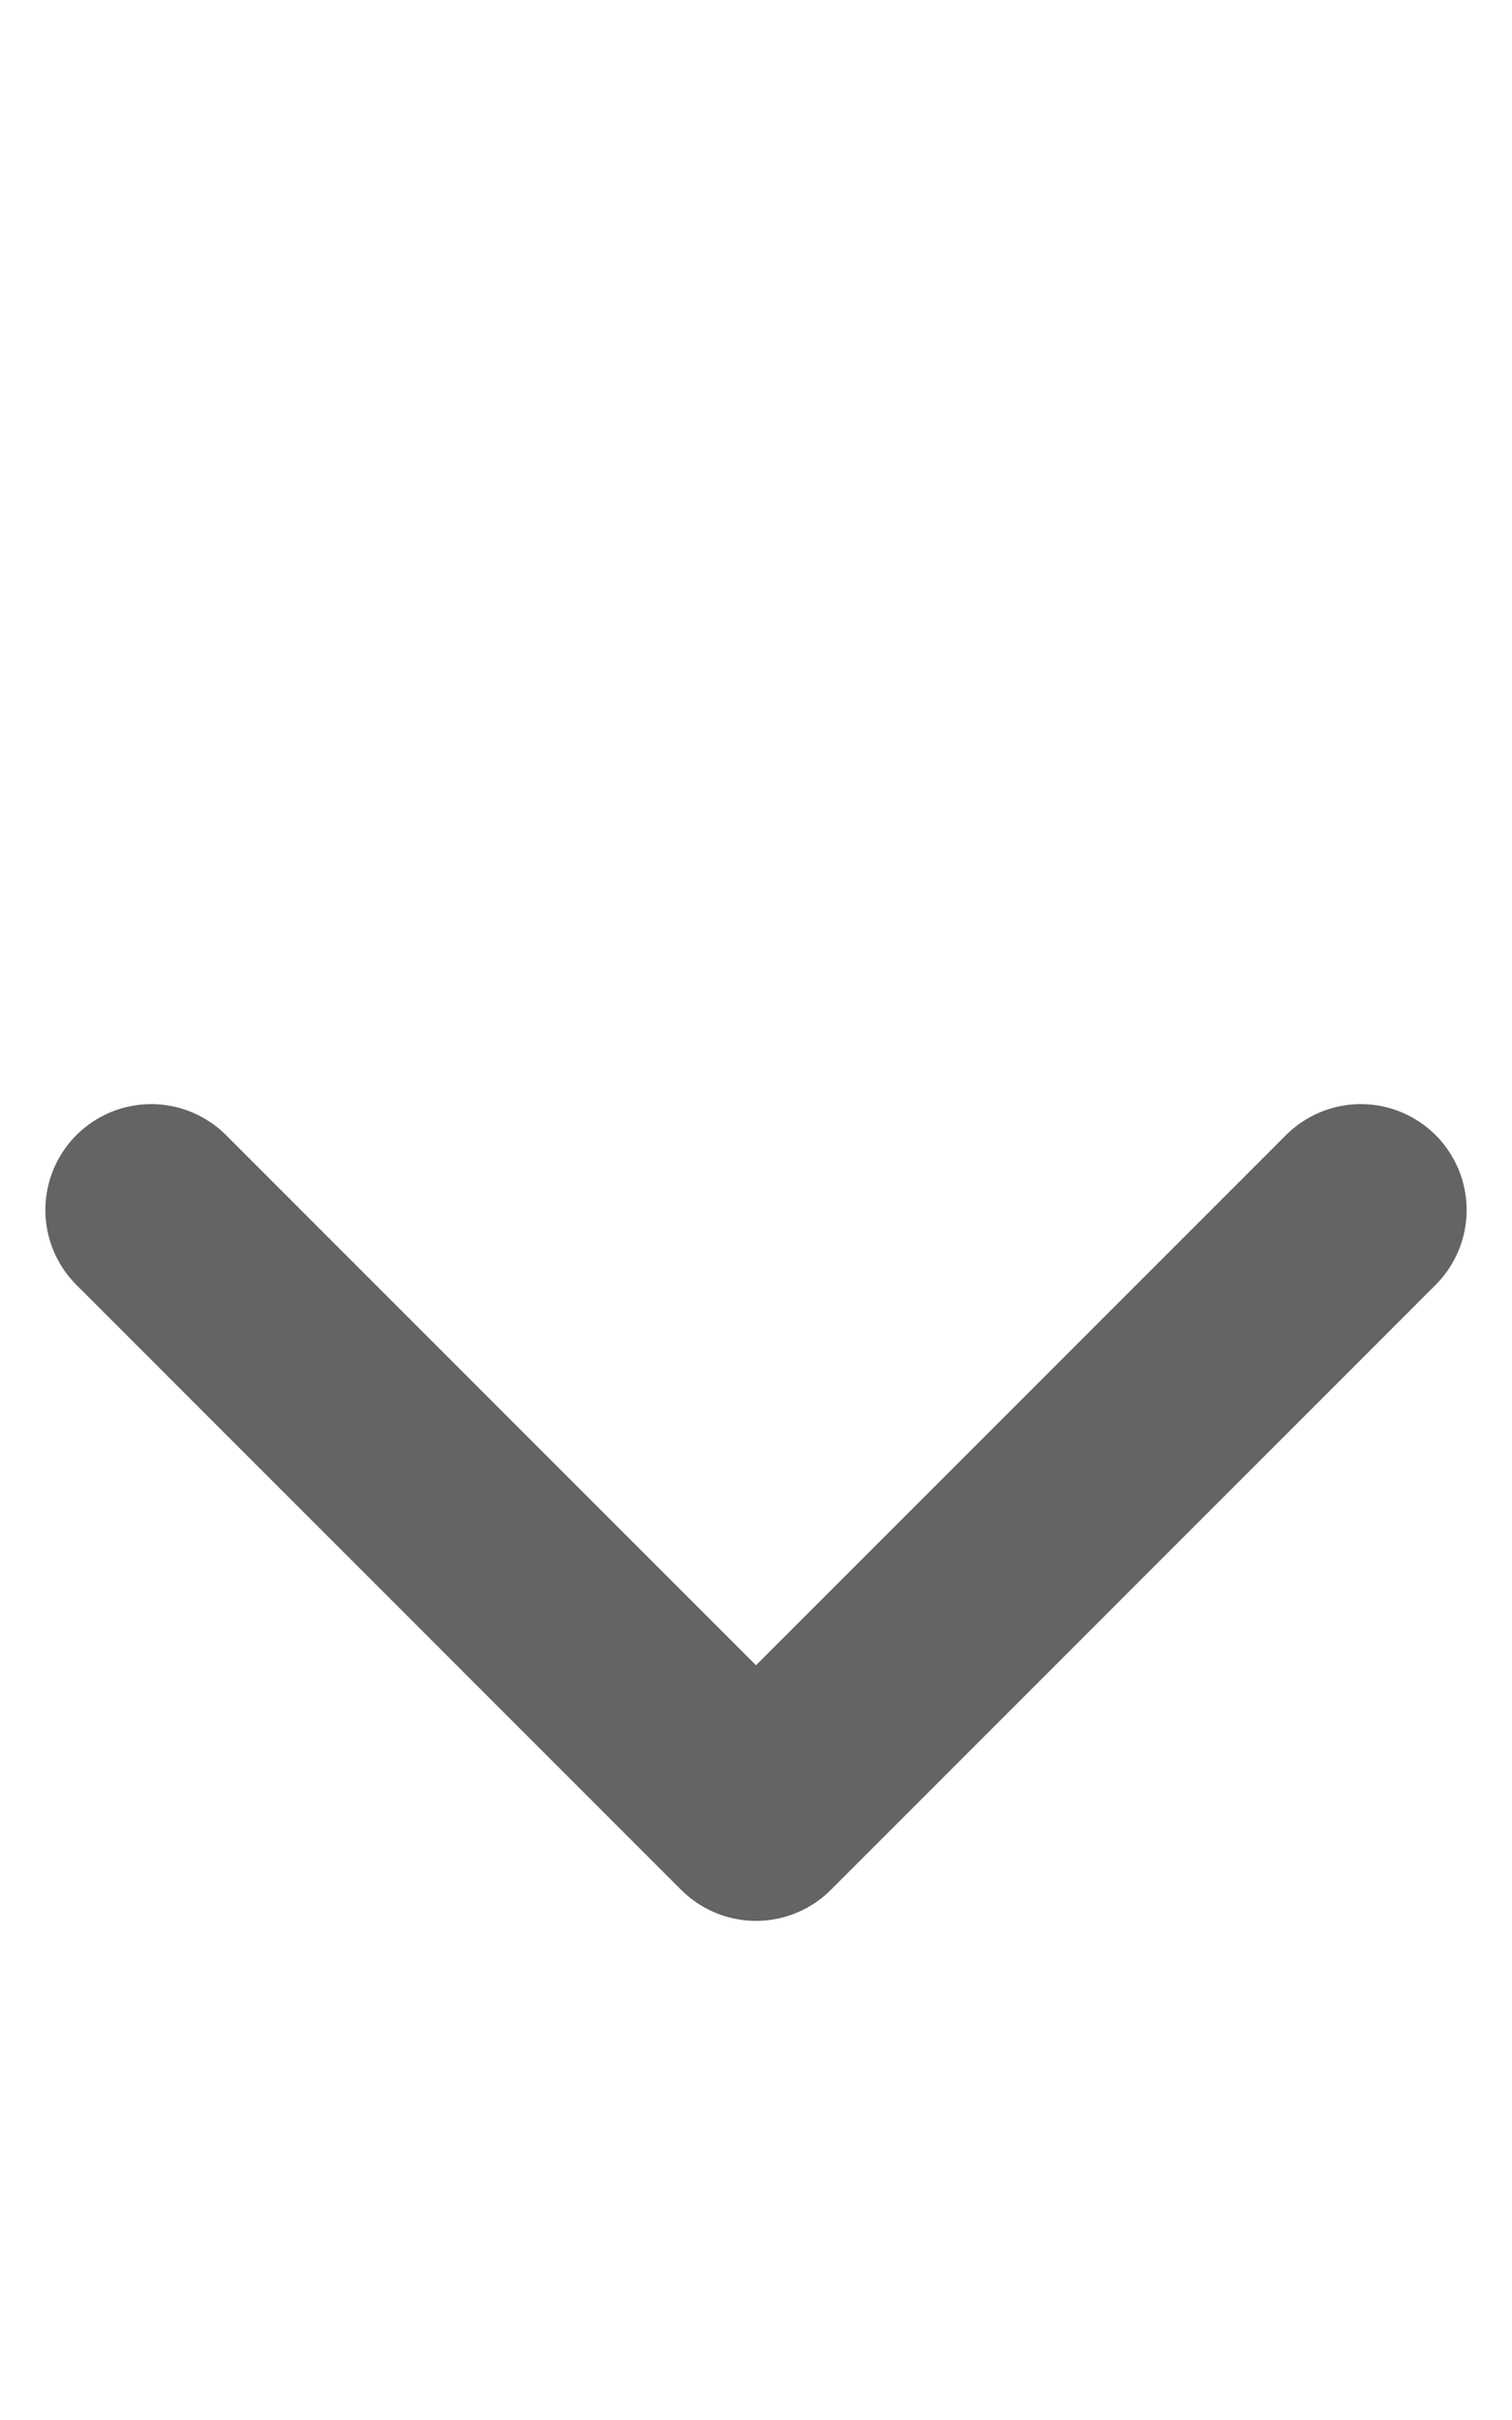
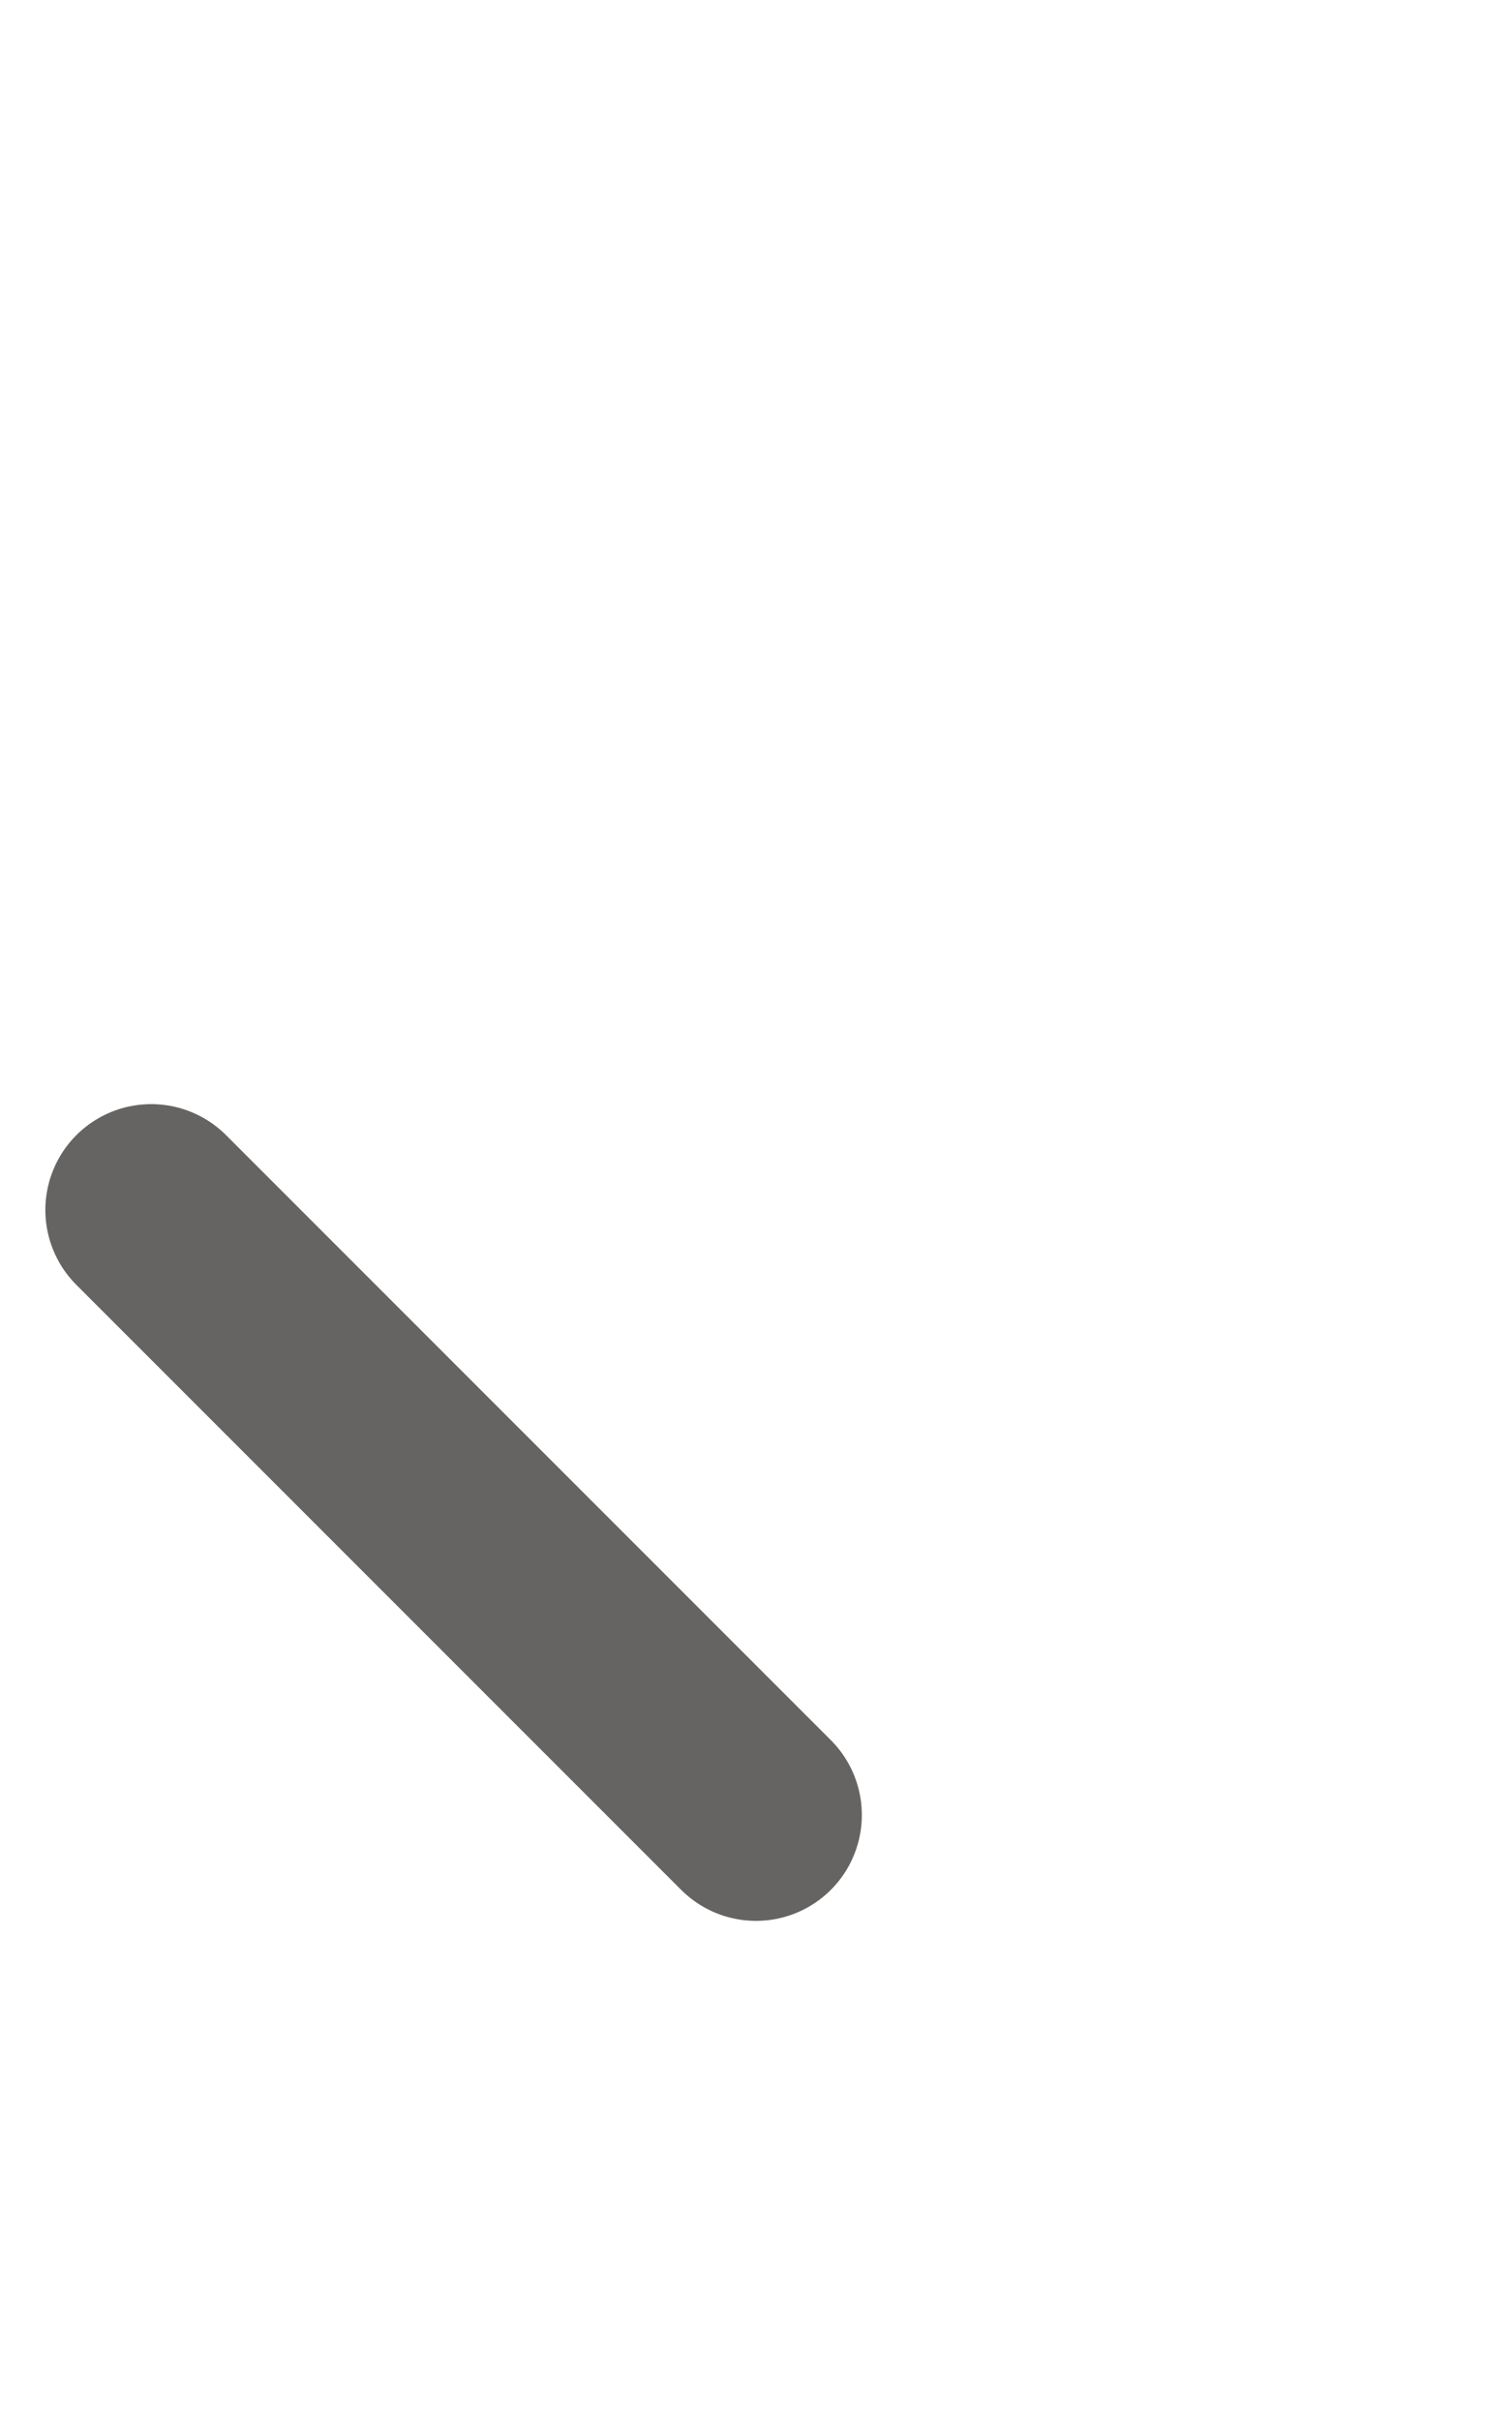
<svg xmlns="http://www.w3.org/2000/svg" width="10" height="16" viewBox="0 0 10 16" fill="none">
-   <path d="M1 8L5 12L9 8" stroke="#666363" stroke-width="1.4" stroke-linecap="round" stroke-linejoin="round" />
+   <path d="M1 8L5 12" stroke="#666363" stroke-width="1.4" stroke-linecap="round" stroke-linejoin="round" />
</svg>